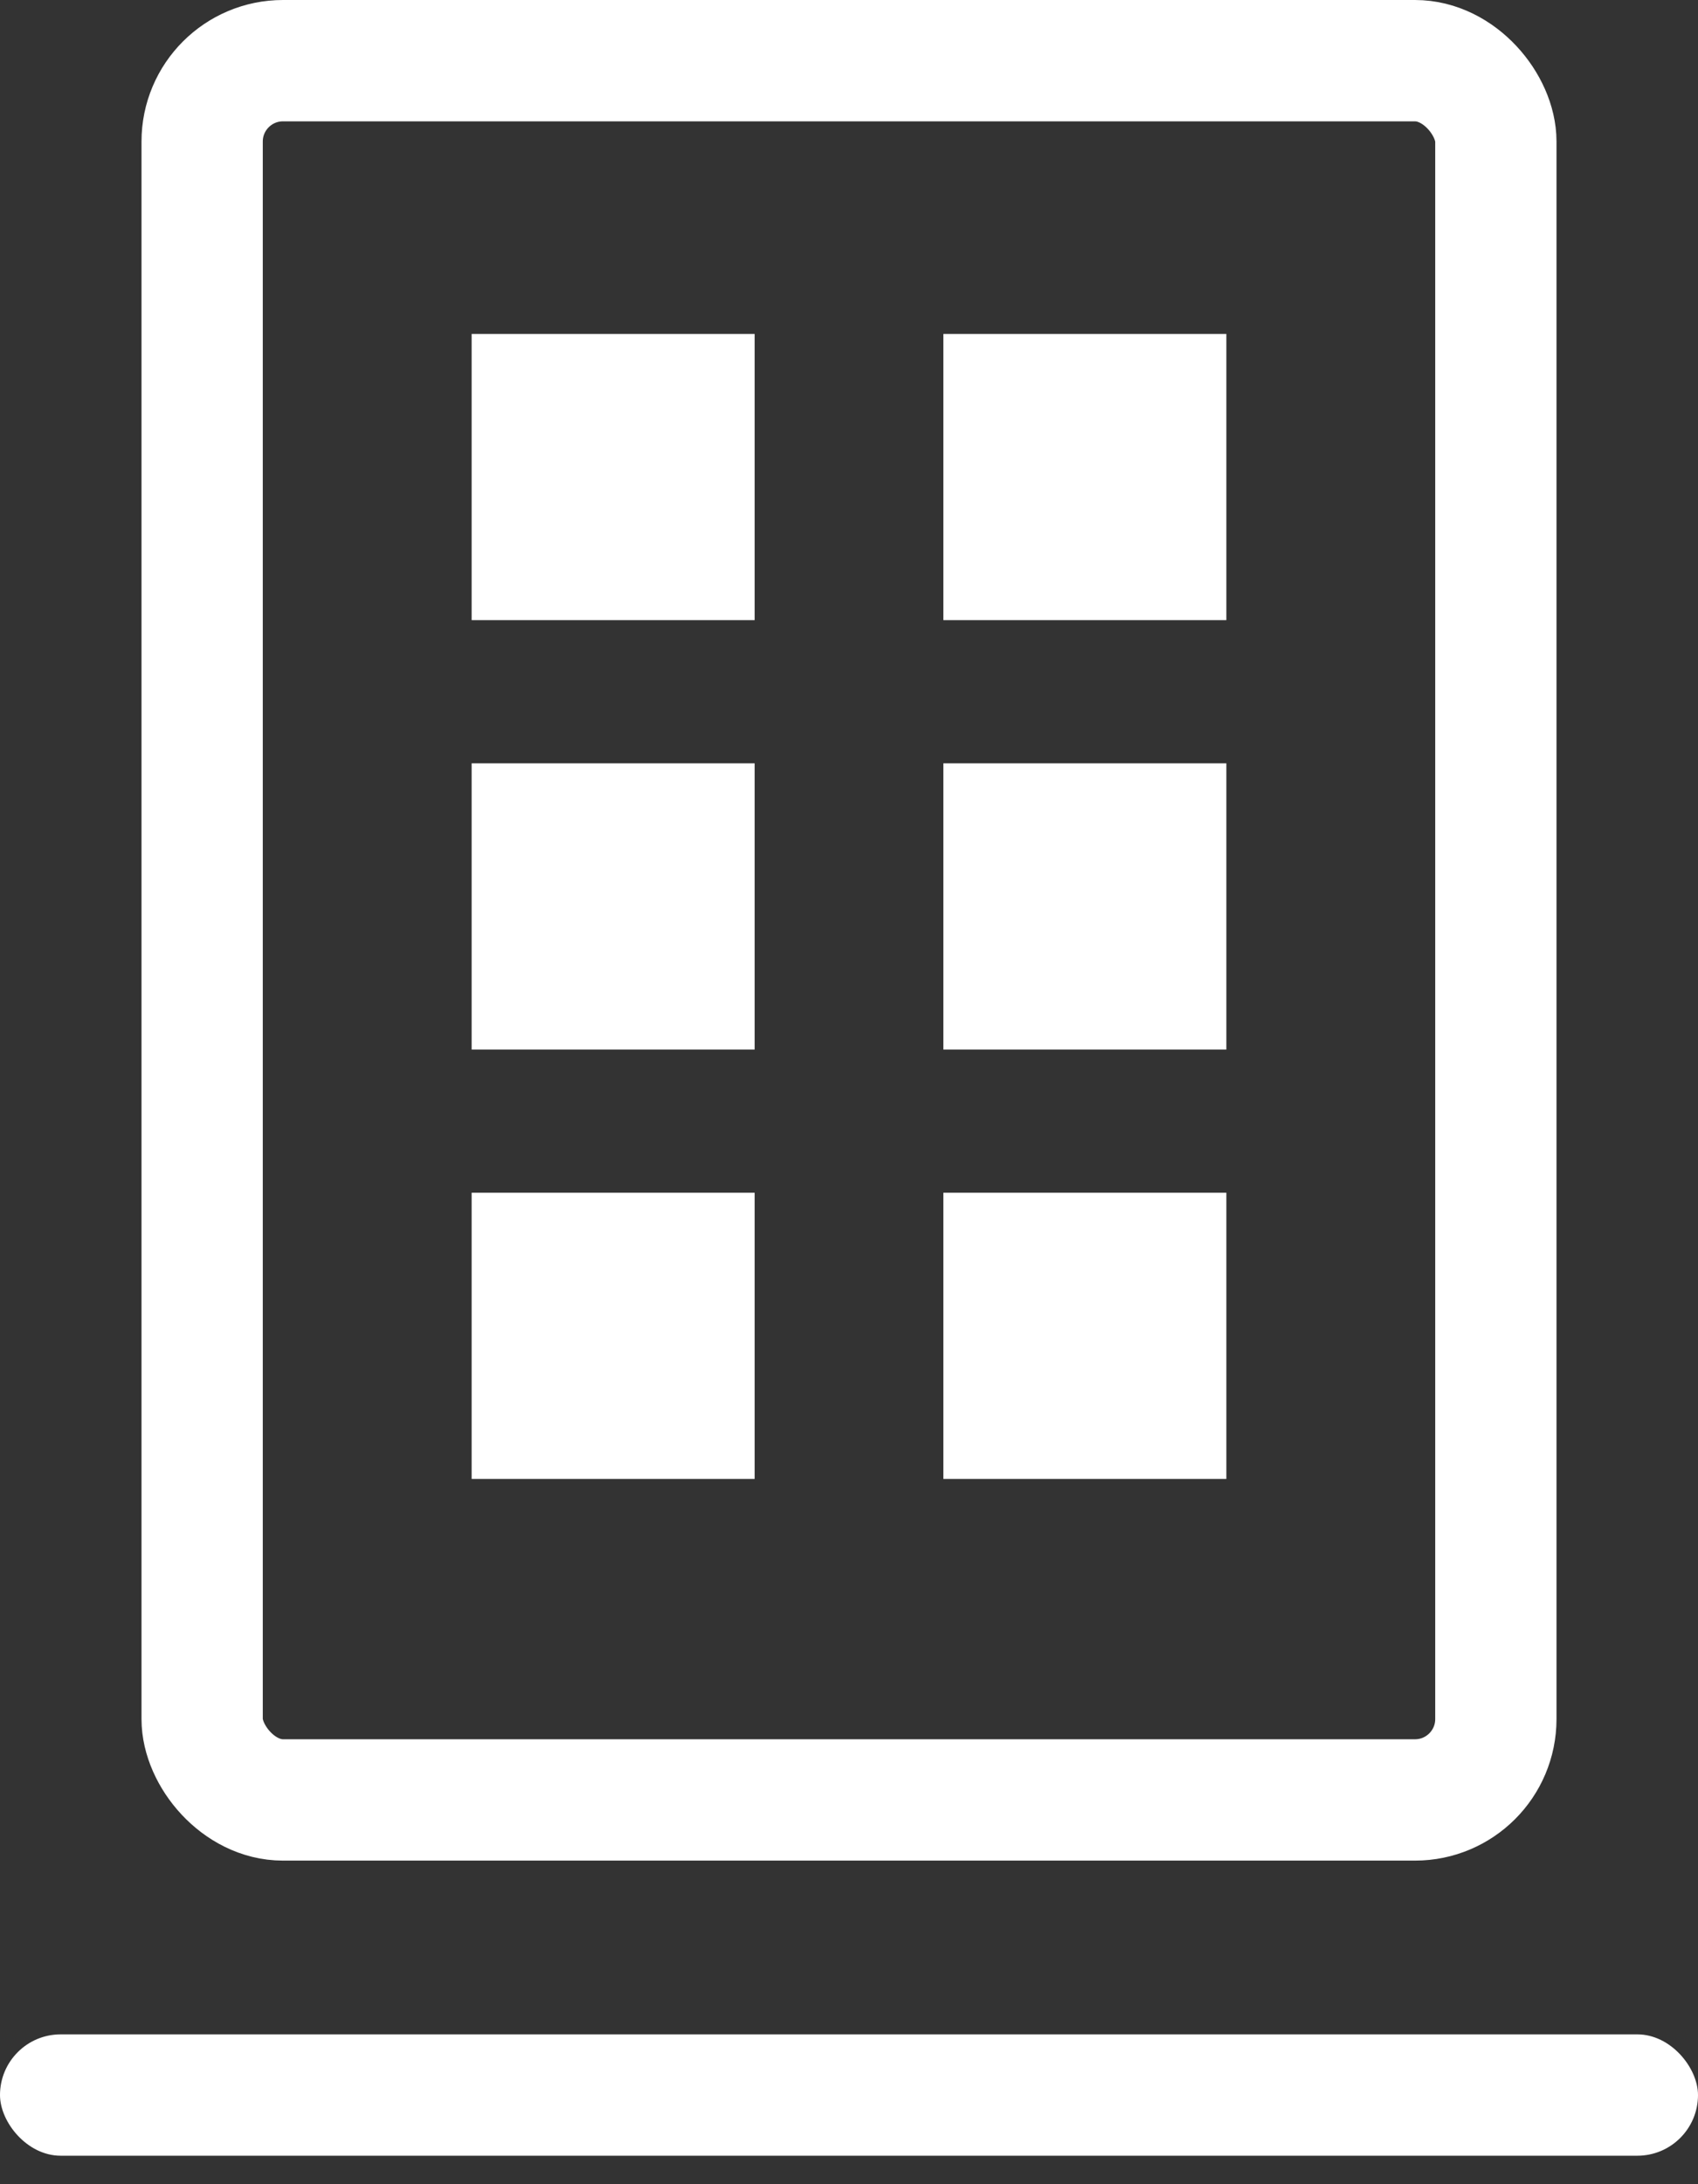
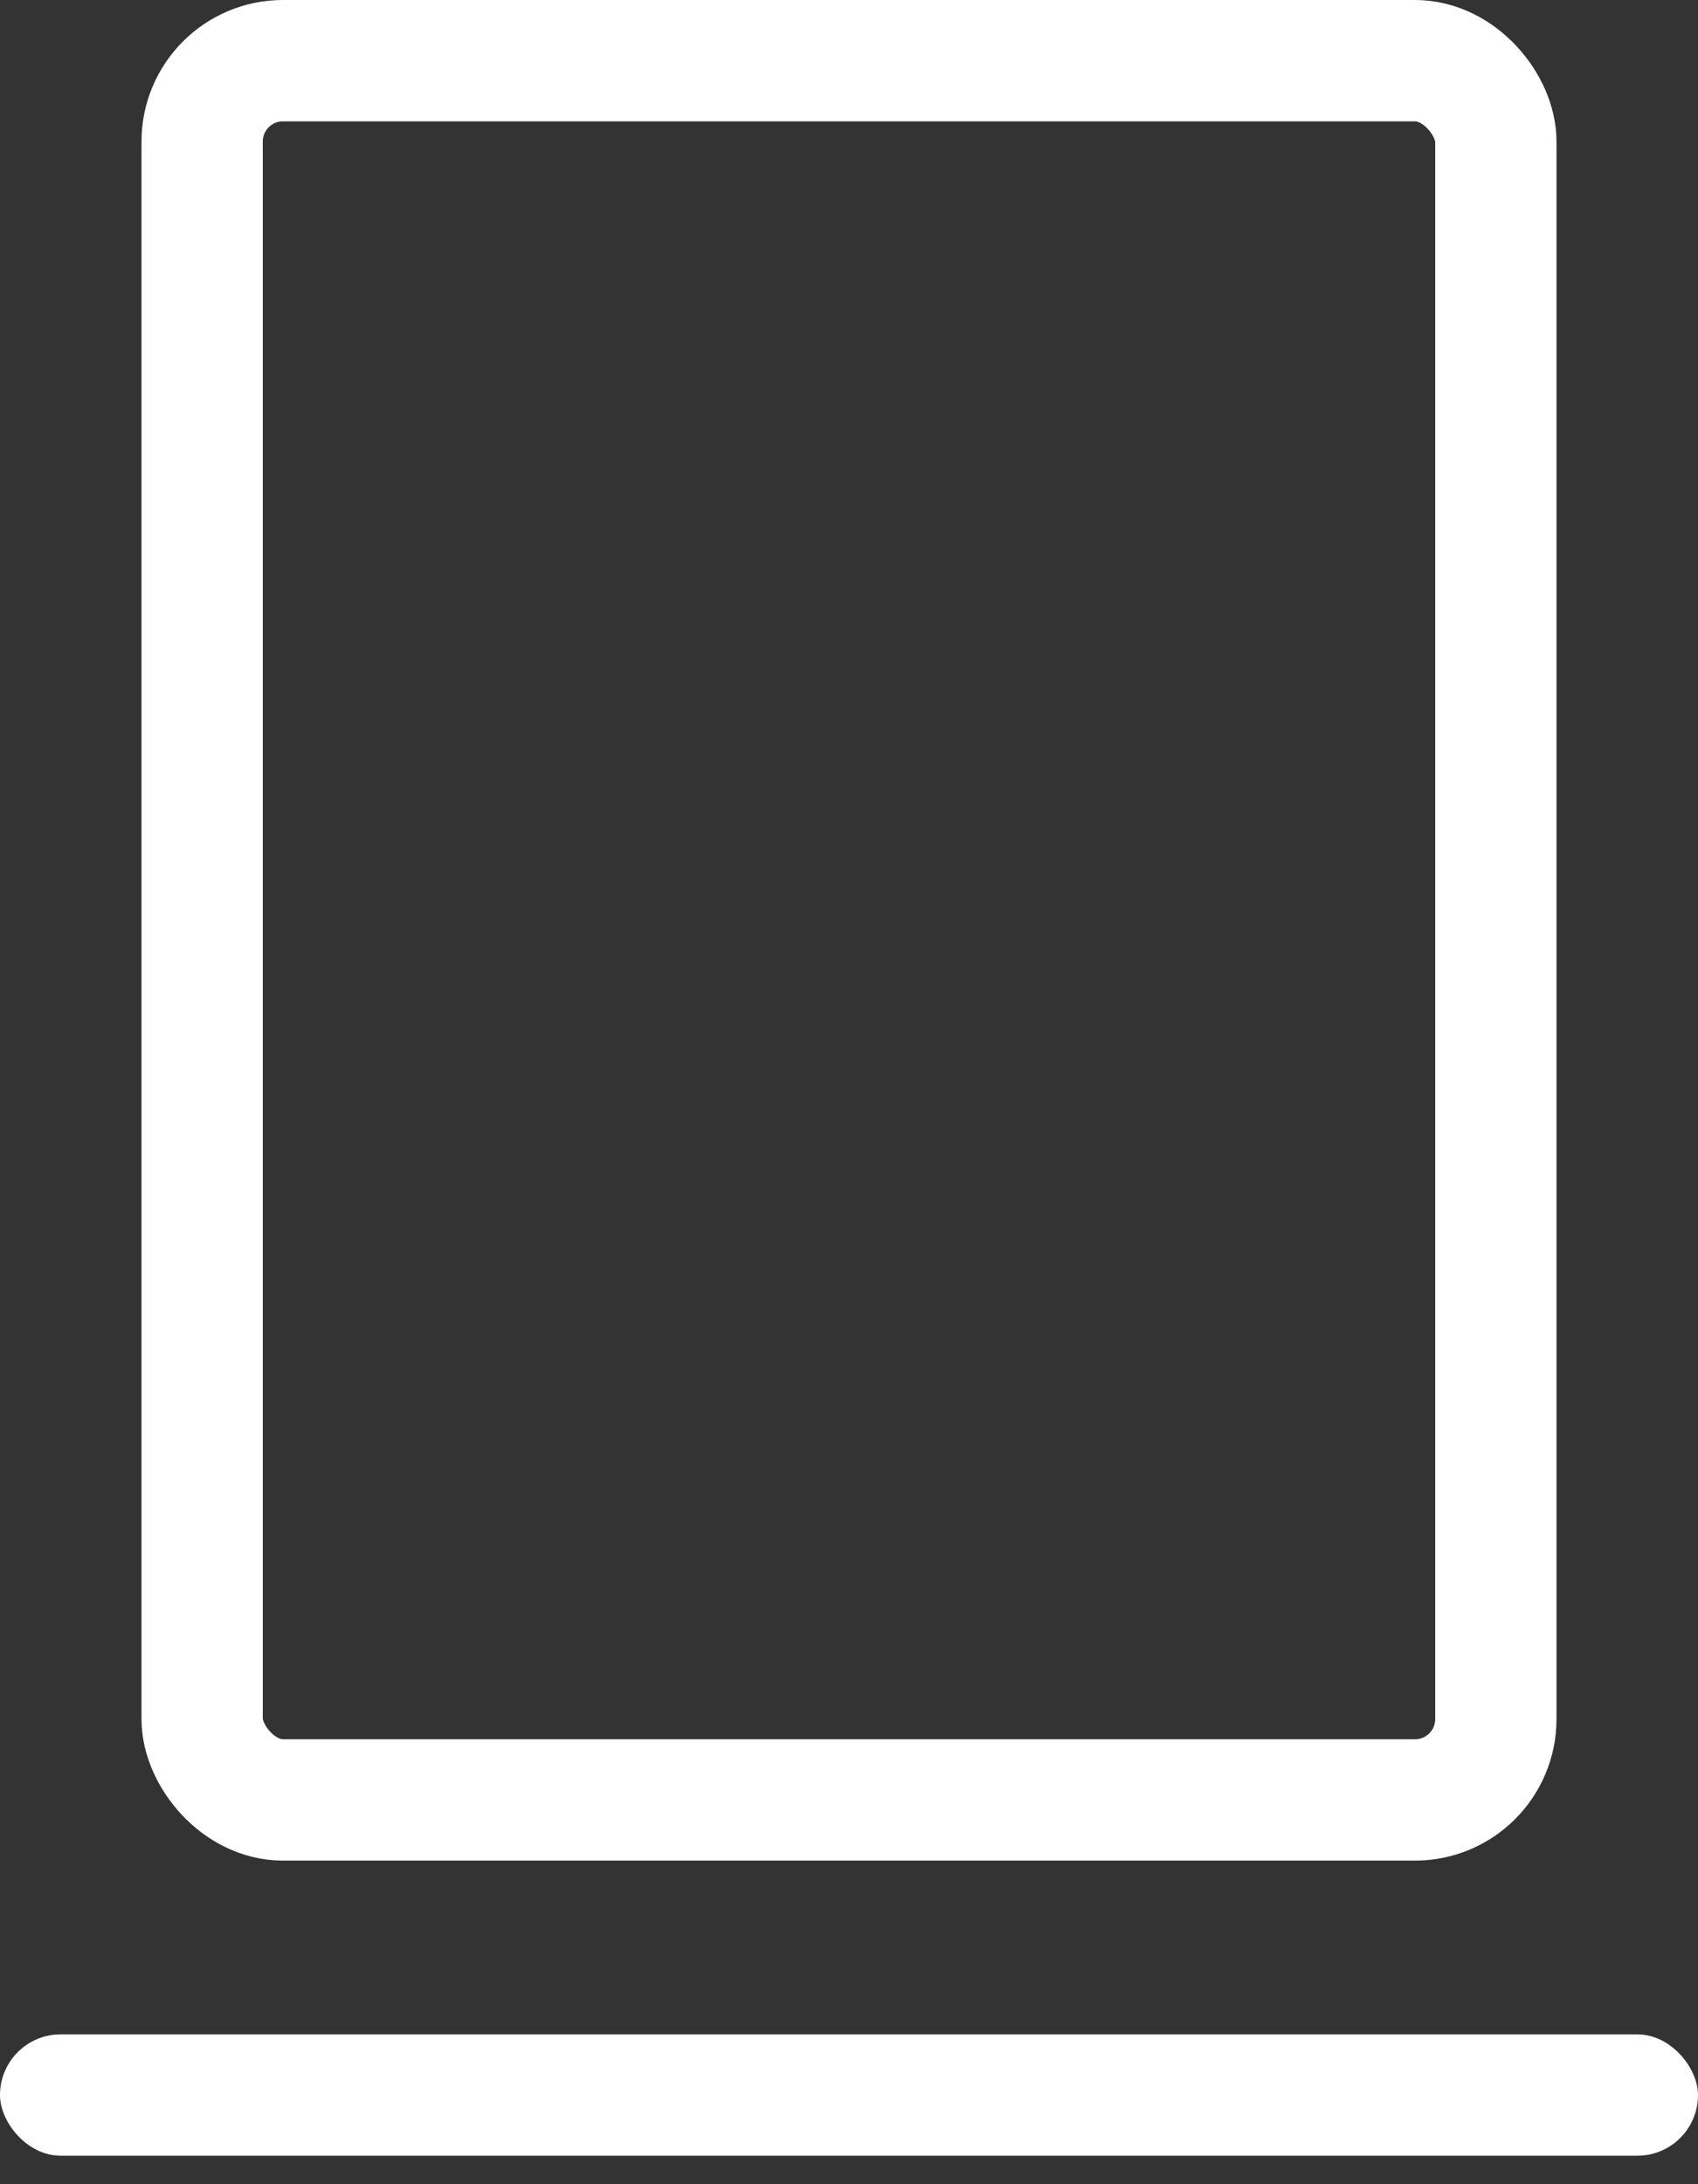
<svg xmlns="http://www.w3.org/2000/svg" width="21" height="27" viewBox="0 0 21 27">
  <rect x="0" y="0" width="21" height="27" fill="#333333" stroke="none" />
  <g fill="none" fill-rule="evenodd">
    <rect width="16" height="21.5" x="2.5" y=".75" stroke="#FFF" stroke-width="1.5" rx="1" />
    <rect width="21" height="1.5" y="25.148" fill="#FFF" rx=".75" />
-     <path fill="#FFF" d="M5.833 4.128h3.5v3.538h-3.5zM5.833 9.436h3.5v3.538h-3.5zM5.833 14.744h3.5v3.538h-3.5zM11.667 4.128h3.5v3.538h-3.5zM11.667 9.436h3.5v3.538h-3.5zM11.667 14.744h3.5v3.538h-3.5z" />
  </g>
</svg>